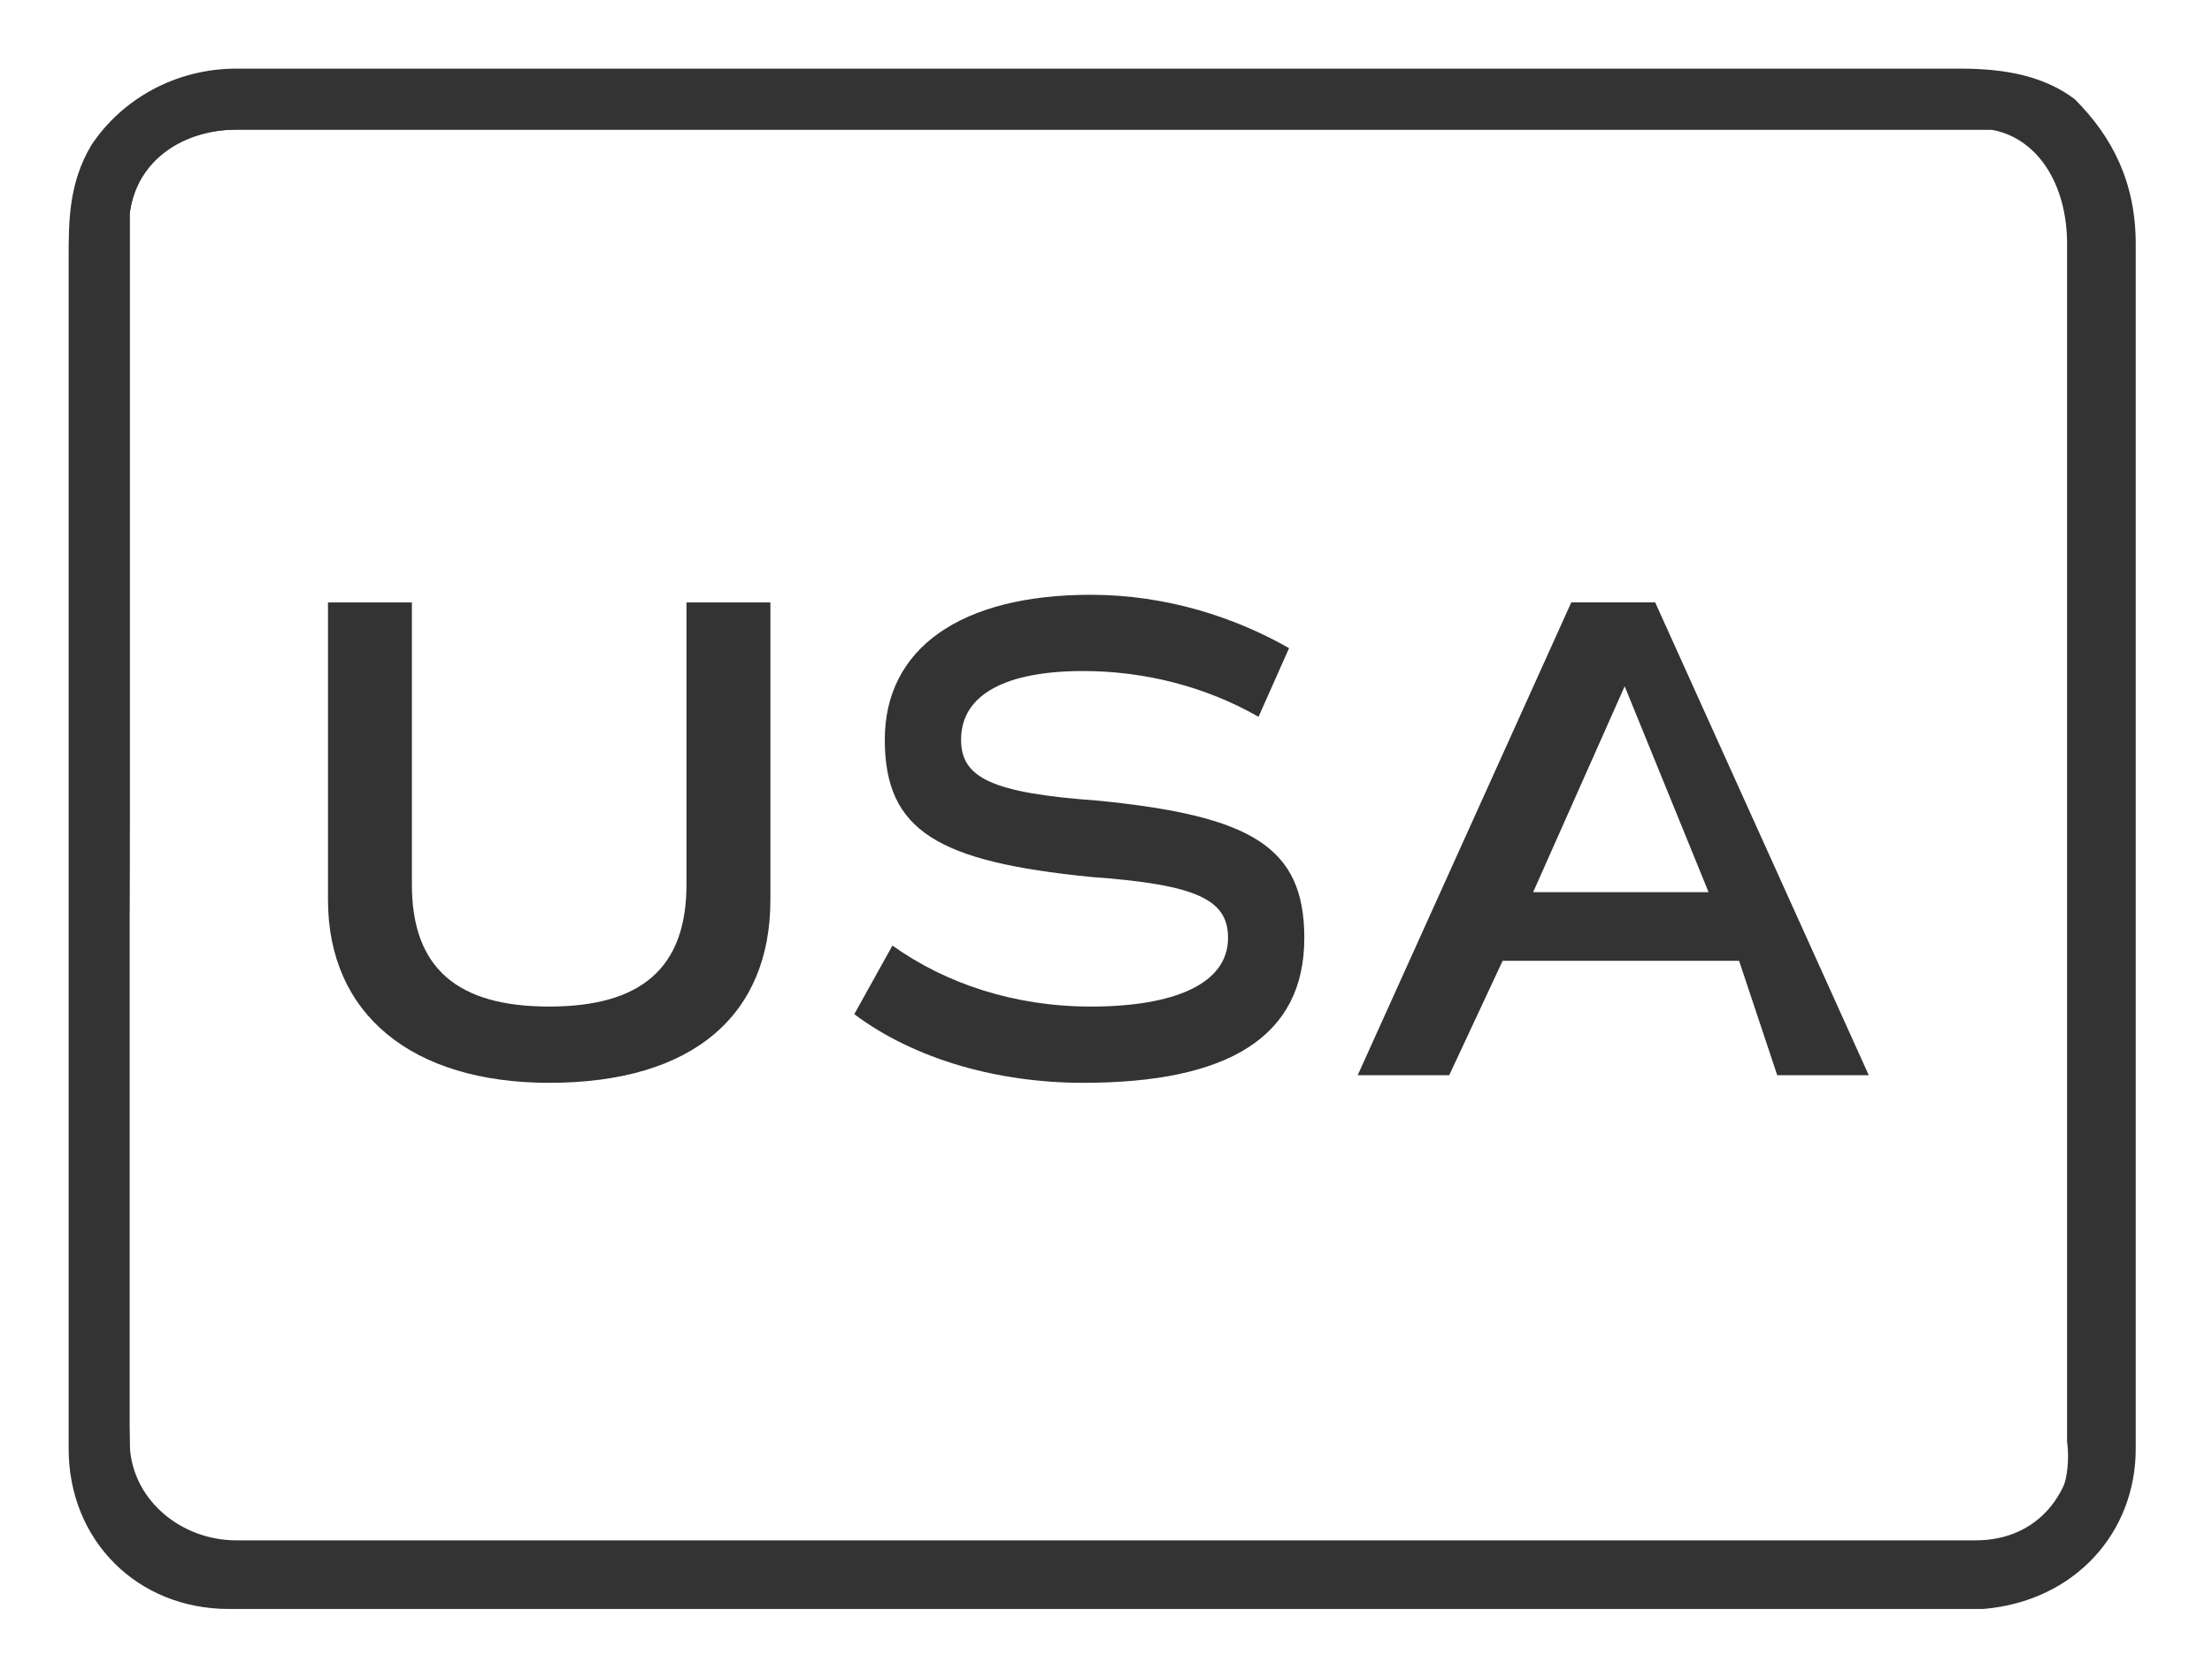
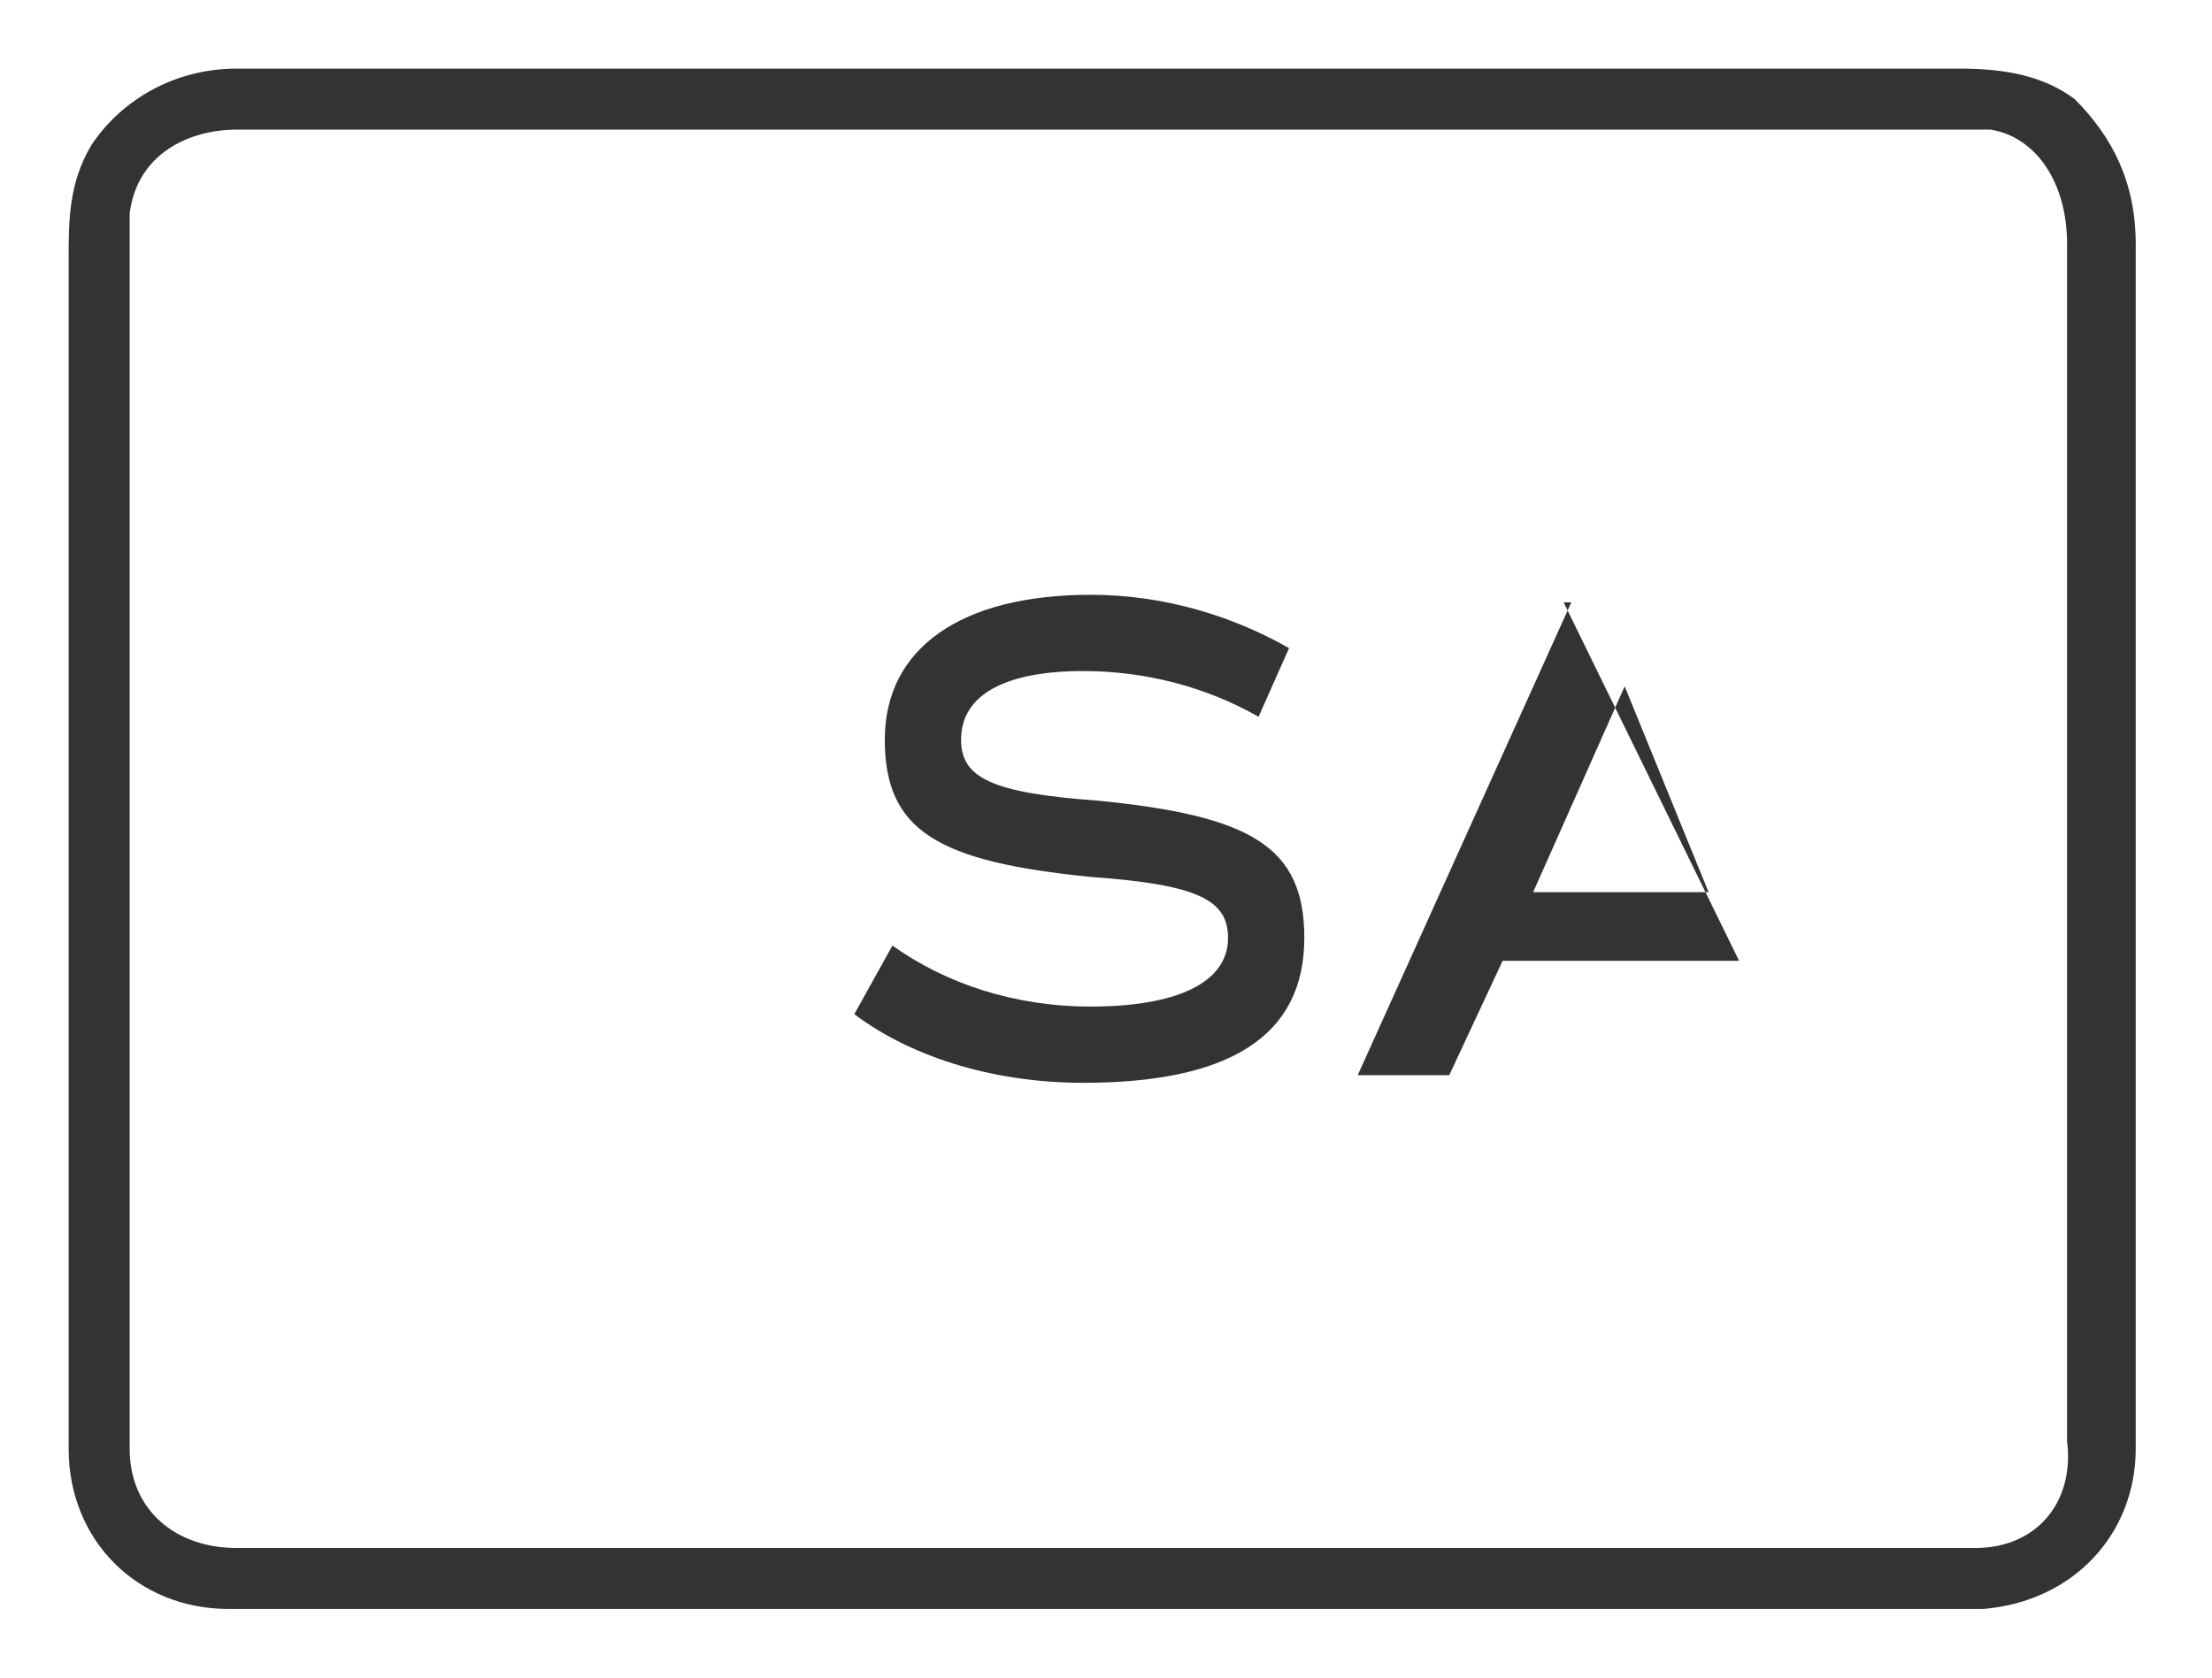
<svg xmlns="http://www.w3.org/2000/svg" version="1.1" id="Layer_1" x="0px" y="0px" viewBox="0 0 29 22" style="enable-background:new 0 0 29 22;" xml:space="preserve">
  <style type="text/css">
	.st0{fill:#333333;}
	.st1{fill:none;stroke:#333333;stroke-width:0.2;}
</style>
  <path class="st0" d="M25.9,20.4h-6.5c-3.8,0-7.7,0-11.5,0H4c-0.3,0-0.6,0-0.9,0c-0.8,0-1.5-0.6-1.5-1.4c-0.1-2.7,0-5.4,0-8.1V3.6  c0-0.3,0-0.6,0-0.8C1.7,2,2.4,1.6,3.1,1.6c0.3,0,0.6,0,1,0h21.4c0.2,0,0.5,0,0.7,0c0.8,0.2,1.1,0.8,1.1,1.6v6.5c0,3.1,0,6.1,0,9.2  C27.3,19.7,26.8,20.4,25.9,20.4c-0.4,0-0.4,0.6,0,0.6c1.1,0,2-0.9,2-2c0-0.3,0-0.7,0-1V3.2c0-0.7-0.2-1.3-0.8-1.8  C26.7,1.1,26.2,1,25.7,1h-3.1c-3.8,0-7.7,0-11.5,0c-2.7,0-5.3,0-8,0C2.4,1,1.7,1.3,1.3,2C1,2.4,1,2.9,1,3.4v14.8c0,0.3,0,0.5,0,0.8  c0,1.1,0.9,2,2,2c0.8,0,1.5,0,2.3,0c3.7,0,7.4,0,11,0c3,0,6.1,0,9.1,0h0.5C26.3,21,26.3,20.4,25.9,20.4L25.9,20.4z" />
-   <path class="st1" d="M26.2,1.6c-0.2,0-0.5,0-0.7,0H3.1C2.4,1.6,1.7,2,1.6,2.8c0,0.3,0,0.5,0,0.8v7.2c0,2.7-0.1,5.4,0,8.1  c0,0.8,0.7,1.4,1.5,1.4h22.8c0.9,0,1.4-0.7,1.4-1.5V3.2C27.3,2.5,27,1.8,26.2,1.6z M25.9,21L25.9,21 M26.2,1.6c-0.2,0-0.5,0-0.7,0  H3.1C2.4,1.6,1.7,2,1.6,2.8c0,0.3,0,0.5,0,0.8v7.2c0,2.7-0.1,5.4,0,8.1c0,0.8,0.7,1.4,1.5,1.4h22.8c0.9,0,1.4-0.7,1.4-1.5V3.2  C27.3,2.5,27,1.8,26.2,1.6z" />
  <g>
    <path class="st0" d="M27.2,1.3c-0.4-0.3-0.9-0.4-1.5-0.4H8.4c-1.8,0-3.6,0-5.3,0c-0.8,0-1.5,0.4-1.9,1c-0.3,0.5-0.3,1-0.3,1.5V19   c0,1.2,0.9,2.1,2.1,2.1c0.2,0,0.5,0,0.8,0c0.3,0,0.5,0,0.8,0h21.4v-0.2c-0.1,0-0.2-0.1-0.2-0.2c0-0.1,0-0.2,0.2-0.2   c0.1,0,0.2,0.1,0.2,0.2s0,0.2-0.2,0.2c0,0,0,0,0,0v0.2h0c1.2-0.1,2-1,2-2.1V3.2C28,2.4,27.7,1.8,27.2,1.3z M25.9,20.3H3.1   c-0.8,0-1.4-0.5-1.4-1.3c0-1.8,0-3.7,0-5.4c0-0.9,0-1.8,0-2.7V3.4c0-0.2,0-0.4,0-0.6C1.8,2,2.5,1.7,3.1,1.7h22.5c0.2,0,0.4,0,0.5,0   c0.6,0.1,1,0.7,1,1.5v15.7C27.2,19.7,26.7,20.3,25.9,20.3z" />
  </g>
  <g>
-     <path class="st0" d="M4.3,11.8V7.9h1.1v3.7c0,1.1,0.6,1.6,1.8,1.6c1.2,0,1.8-0.5,1.8-1.6V7.9h1.1v3.9c0,1.5-1,2.4-2.9,2.4   C5.4,14.2,4.3,13.3,4.3,11.8z" />
    <path class="st0" d="M11.2,13.3l0.5-0.9c0.7,0.5,1.6,0.8,2.6,0.8c1.1,0,1.8-0.3,1.8-0.9c0-0.5-0.4-0.7-1.8-0.8   c-2-0.2-2.7-0.6-2.7-1.8c0-1.2,1-1.9,2.7-1.9c1,0,1.9,0.3,2.6,0.7l-0.4,0.9C15.8,9,15,8.8,14.2,8.8c-1,0-1.6,0.3-1.6,0.9   c0,0.5,0.4,0.7,1.8,0.8c2,0.2,2.7,0.6,2.7,1.8c0,1.3-1,1.9-2.9,1.9C13.1,14.2,12,13.9,11.2,13.3z" />
-     <path class="st0" d="M22.8,12.6h-3.1L19,14.1h-1.2l2.8-6.2h1.1l2.8,6.2h-1.2L22.8,12.6z M20.1,11.7h2.3L21.3,9L20.1,11.7z" />
+     <path class="st0" d="M22.8,12.6h-3.1L19,14.1h-1.2l2.8-6.2h1.1h-1.2L22.8,12.6z M20.1,11.7h2.3L21.3,9L20.1,11.7z" />
  </g>
</svg>